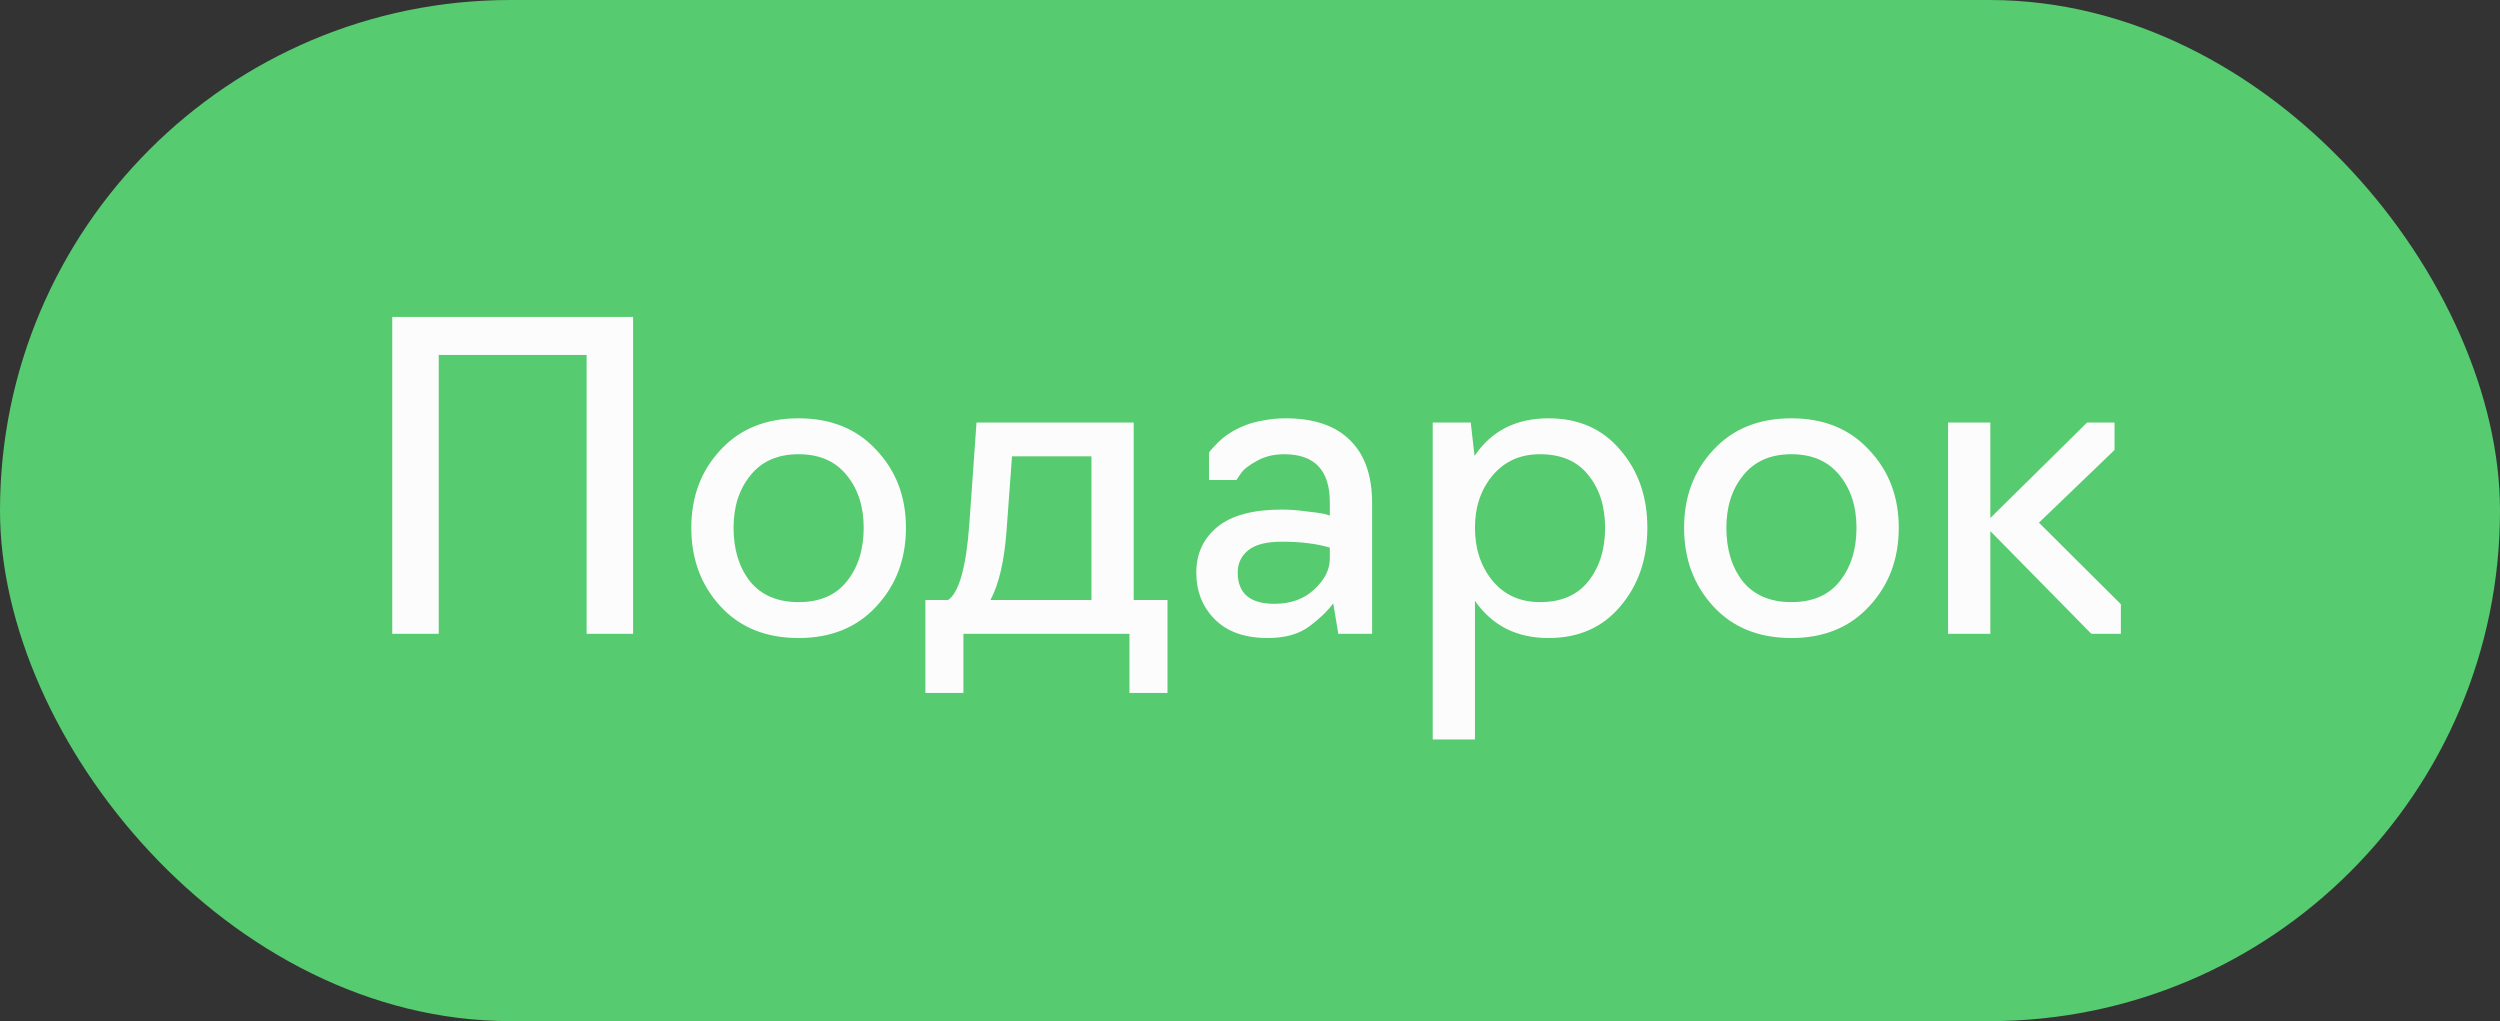
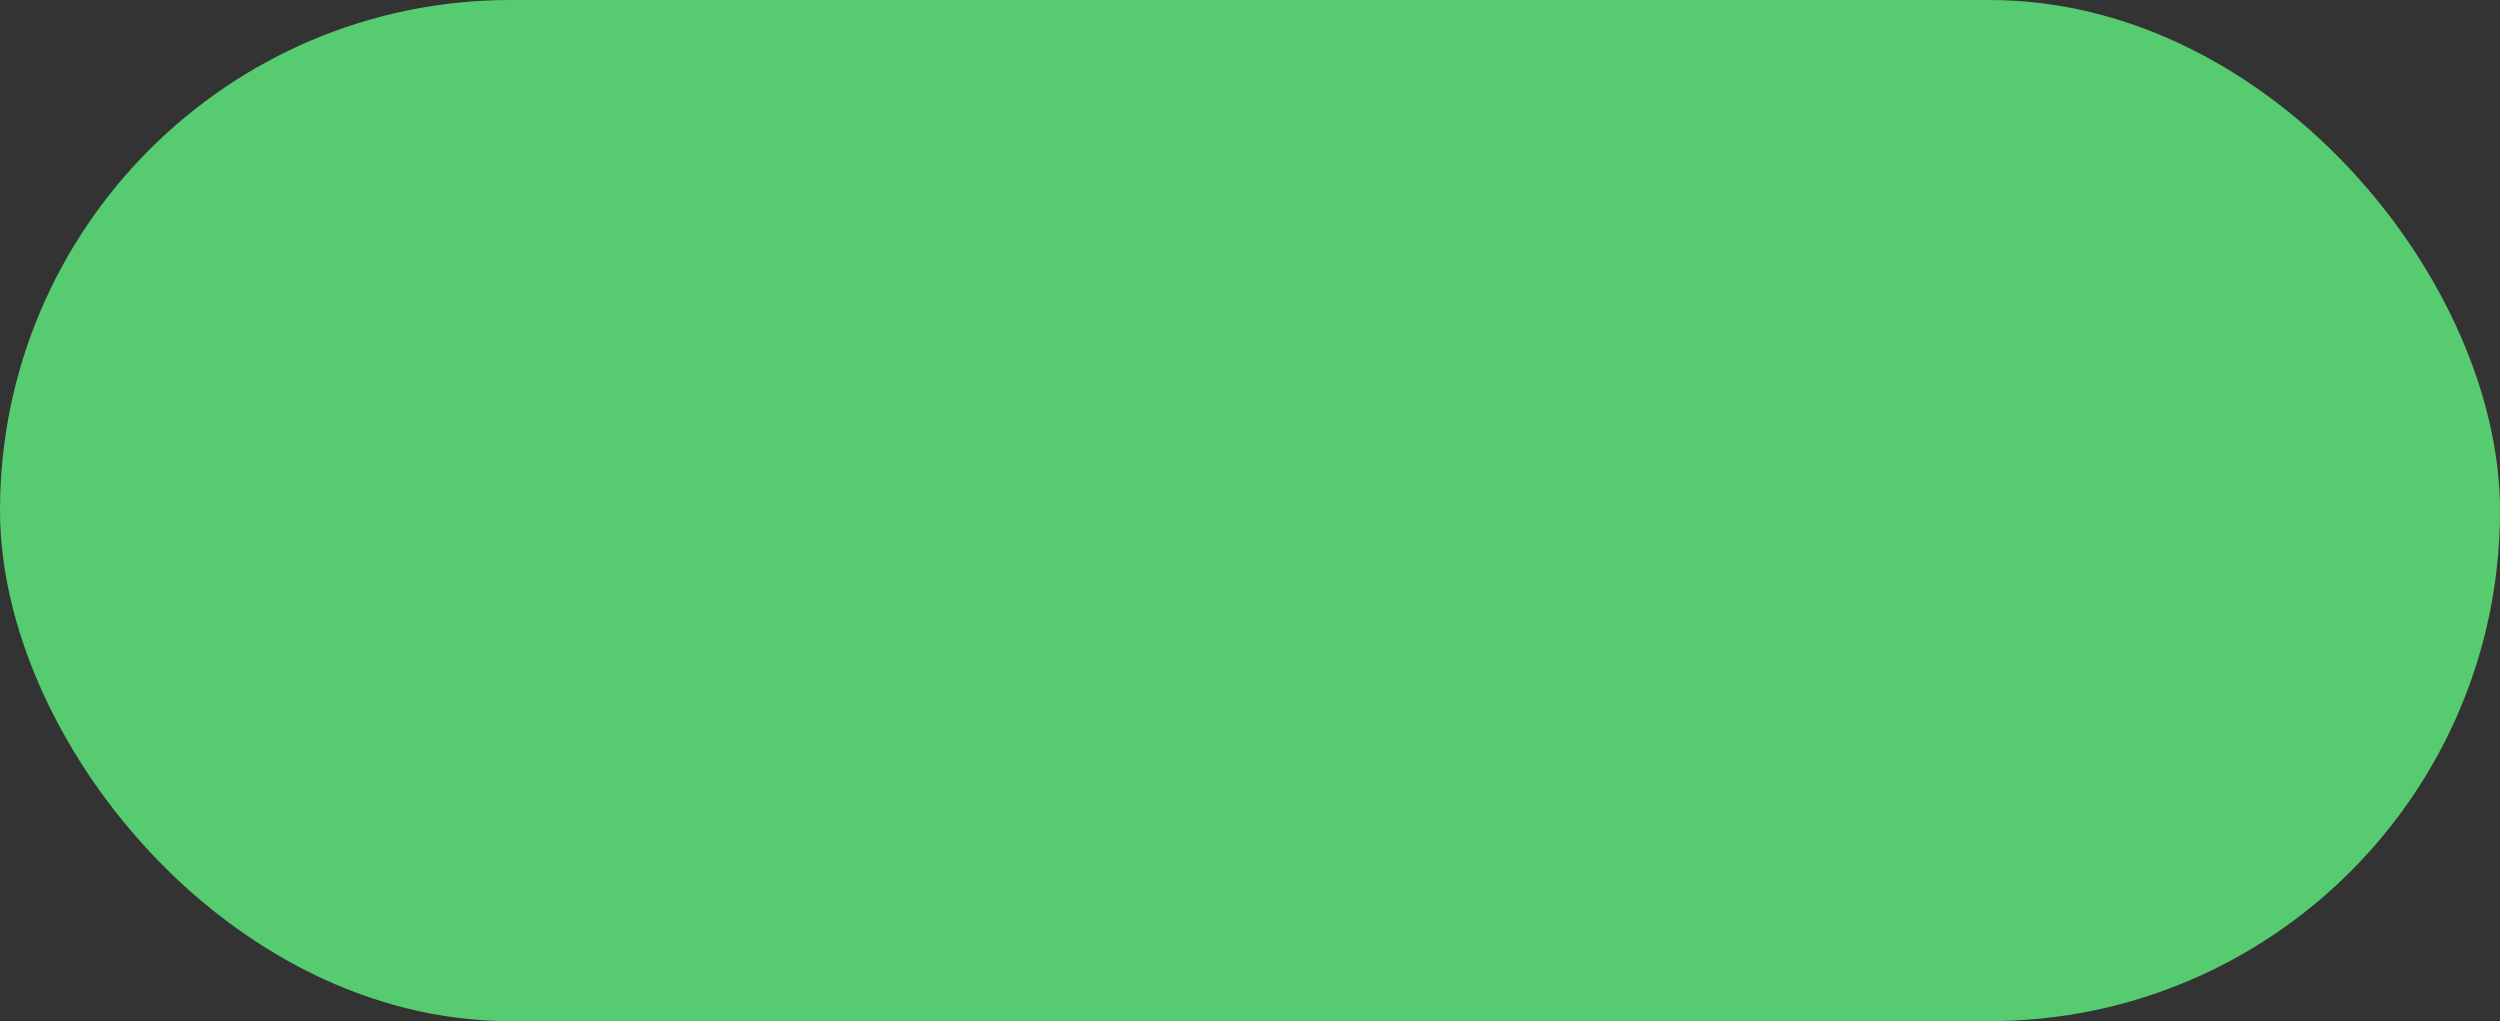
<svg xmlns="http://www.w3.org/2000/svg" width="71" height="29" viewBox="0 0 71 29" fill="none">
  <rect x="0" y="0" width="71" height="29" fill="#333333" stroke="none" />
  <rect width="71" height="29" rx="14.5" fill="#56CB6F" />
-   <path d="M12.46 18H11.14V9H17.98V18H16.66V10.08H12.46V18ZM22.681 18.12C21.753 18.12 21.013 17.82 20.461 17.22C19.909 16.62 19.633 15.876 19.633 14.988C19.633 14.108 19.909 13.372 20.461 12.78C21.013 12.18 21.753 11.88 22.681 11.88C23.601 11.88 24.337 12.18 24.889 12.78C25.449 13.372 25.729 14.108 25.729 14.988C25.729 15.876 25.449 16.62 24.889 17.22C24.337 17.82 23.601 18.12 22.681 18.12ZM21.301 16.512C21.621 16.904 22.081 17.1 22.681 17.1C23.281 17.1 23.737 16.904 24.049 16.512C24.369 16.112 24.529 15.604 24.529 14.988C24.529 14.388 24.369 13.892 24.049 13.5C23.729 13.1 23.273 12.9 22.681 12.9C22.089 12.9 21.633 13.1 21.313 13.5C20.993 13.892 20.833 14.388 20.833 14.988C20.833 15.604 20.989 16.112 21.301 16.512ZM27.361 19.68H26.281V17.04H26.929C27.241 16.816 27.441 16.096 27.529 14.88L27.733 12H32.197V17.04H33.157V19.68H32.077V18H27.361V19.68ZM28.129 17.04H30.997V12.96H28.741L28.585 15.084C28.521 15.94 28.369 16.592 28.129 17.04ZM36.004 18.12C35.355 18.12 34.855 17.944 34.504 17.592C34.151 17.24 33.975 16.796 33.975 16.26C33.975 15.724 34.175 15.292 34.575 14.964C34.975 14.636 35.584 14.472 36.4 14.472C36.623 14.472 36.847 14.488 37.072 14.52C37.303 14.544 37.48 14.568 37.599 14.592L37.767 14.64V14.268C37.767 13.356 37.336 12.9 36.471 12.9C36.175 12.9 35.916 12.964 35.691 13.092C35.468 13.212 35.316 13.332 35.236 13.452L35.115 13.632H34.336V12.852L34.371 12.804C34.395 12.772 34.435 12.728 34.492 12.672C34.547 12.608 34.611 12.544 34.684 12.48C34.764 12.408 34.864 12.336 34.983 12.264C35.103 12.192 35.236 12.128 35.38 12.072C35.523 12.016 35.691 11.972 35.883 11.94C36.084 11.9 36.291 11.88 36.508 11.88C37.307 11.88 37.916 12.084 38.331 12.492C38.755 12.9 38.968 13.5 38.968 14.292V18H38.008L37.864 17.136C37.696 17.36 37.471 17.576 37.191 17.784C36.895 18.008 36.499 18.12 36.004 18.12ZM36.196 17.148C36.66 17.148 37.035 17.012 37.324 16.74C37.62 16.468 37.767 16.176 37.767 15.864V15.552C37.392 15.44 36.935 15.384 36.4 15.384C35.959 15.384 35.639 15.468 35.44 15.636C35.248 15.796 35.151 16.004 35.151 16.26C35.151 16.852 35.499 17.148 36.196 17.148ZM41.889 21H40.689V12H41.769L41.877 12.948C42.357 12.236 43.057 11.88 43.977 11.88C44.833 11.88 45.513 12.18 46.017 12.78C46.529 13.372 46.785 14.108 46.785 14.988C46.785 15.876 46.529 16.62 46.017 17.22C45.513 17.82 44.833 18.12 43.977 18.12C43.073 18.12 42.377 17.768 41.889 17.064V21ZM43.737 17.1C44.337 17.1 44.793 16.904 45.105 16.512C45.425 16.112 45.585 15.604 45.585 14.988C45.585 14.38 45.425 13.88 45.105 13.488C44.793 13.096 44.337 12.9 43.737 12.9C43.177 12.9 42.729 13.1 42.393 13.5C42.057 13.9 41.889 14.396 41.889 14.988C41.889 15.588 42.057 16.092 42.393 16.5C42.729 16.9 43.177 17.1 43.737 17.1ZM50.877 18.12C49.949 18.12 49.209 17.82 48.657 17.22C48.105 16.62 47.828 15.876 47.828 14.988C47.828 14.108 48.105 13.372 48.657 12.78C49.209 12.18 49.949 11.88 50.877 11.88C51.797 11.88 52.532 12.18 53.084 12.78C53.645 13.372 53.925 14.108 53.925 14.988C53.925 15.876 53.645 16.62 53.084 17.22C52.532 17.82 51.797 18.12 50.877 18.12ZM49.496 16.512C49.816 16.904 50.276 17.1 50.877 17.1C51.477 17.1 51.932 16.904 52.245 16.512C52.565 16.112 52.724 15.604 52.724 14.988C52.724 14.388 52.565 13.892 52.245 13.5C51.925 13.1 51.468 12.9 50.877 12.9C50.285 12.9 49.828 13.1 49.508 13.5C49.188 13.892 49.029 14.388 49.029 14.988C49.029 15.604 49.184 16.112 49.496 16.512ZM56.526 18H55.325V12H56.526V14.712L59.273 12H60.053V12.78L57.906 14.844L60.233 17.16V18H59.394L56.526 15.084V18Z" fill="#FCFCFC" />
</svg>